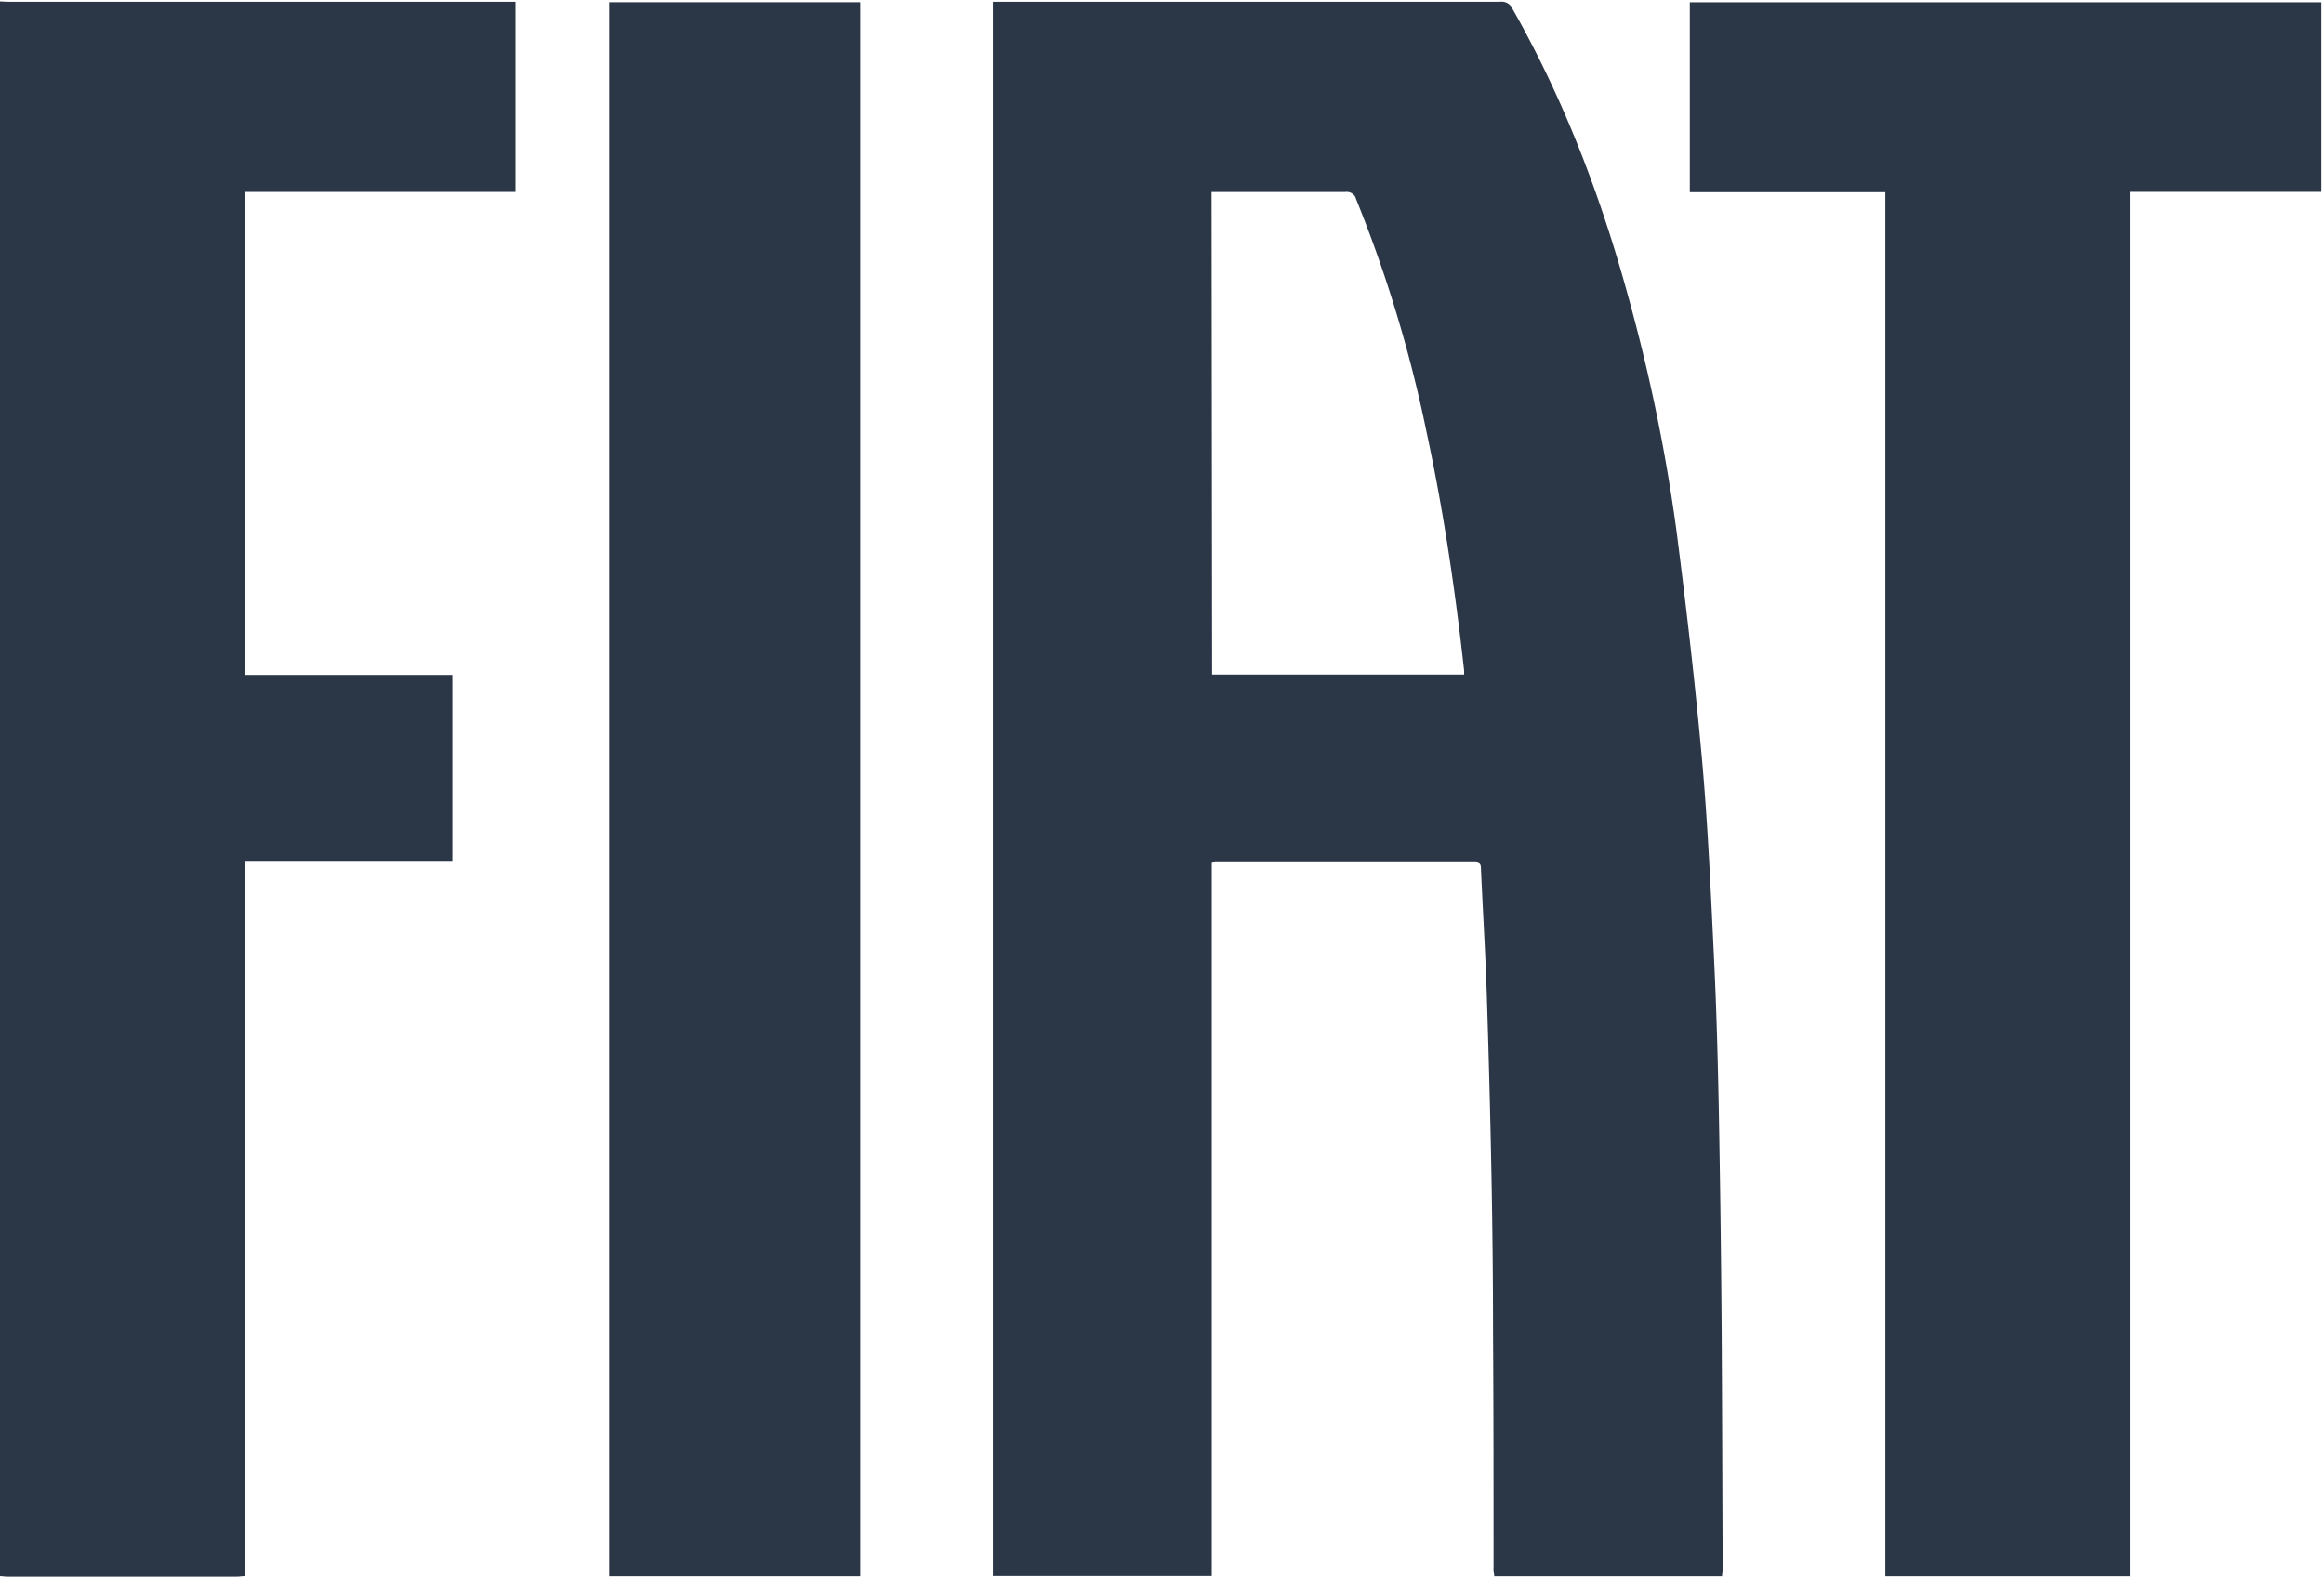
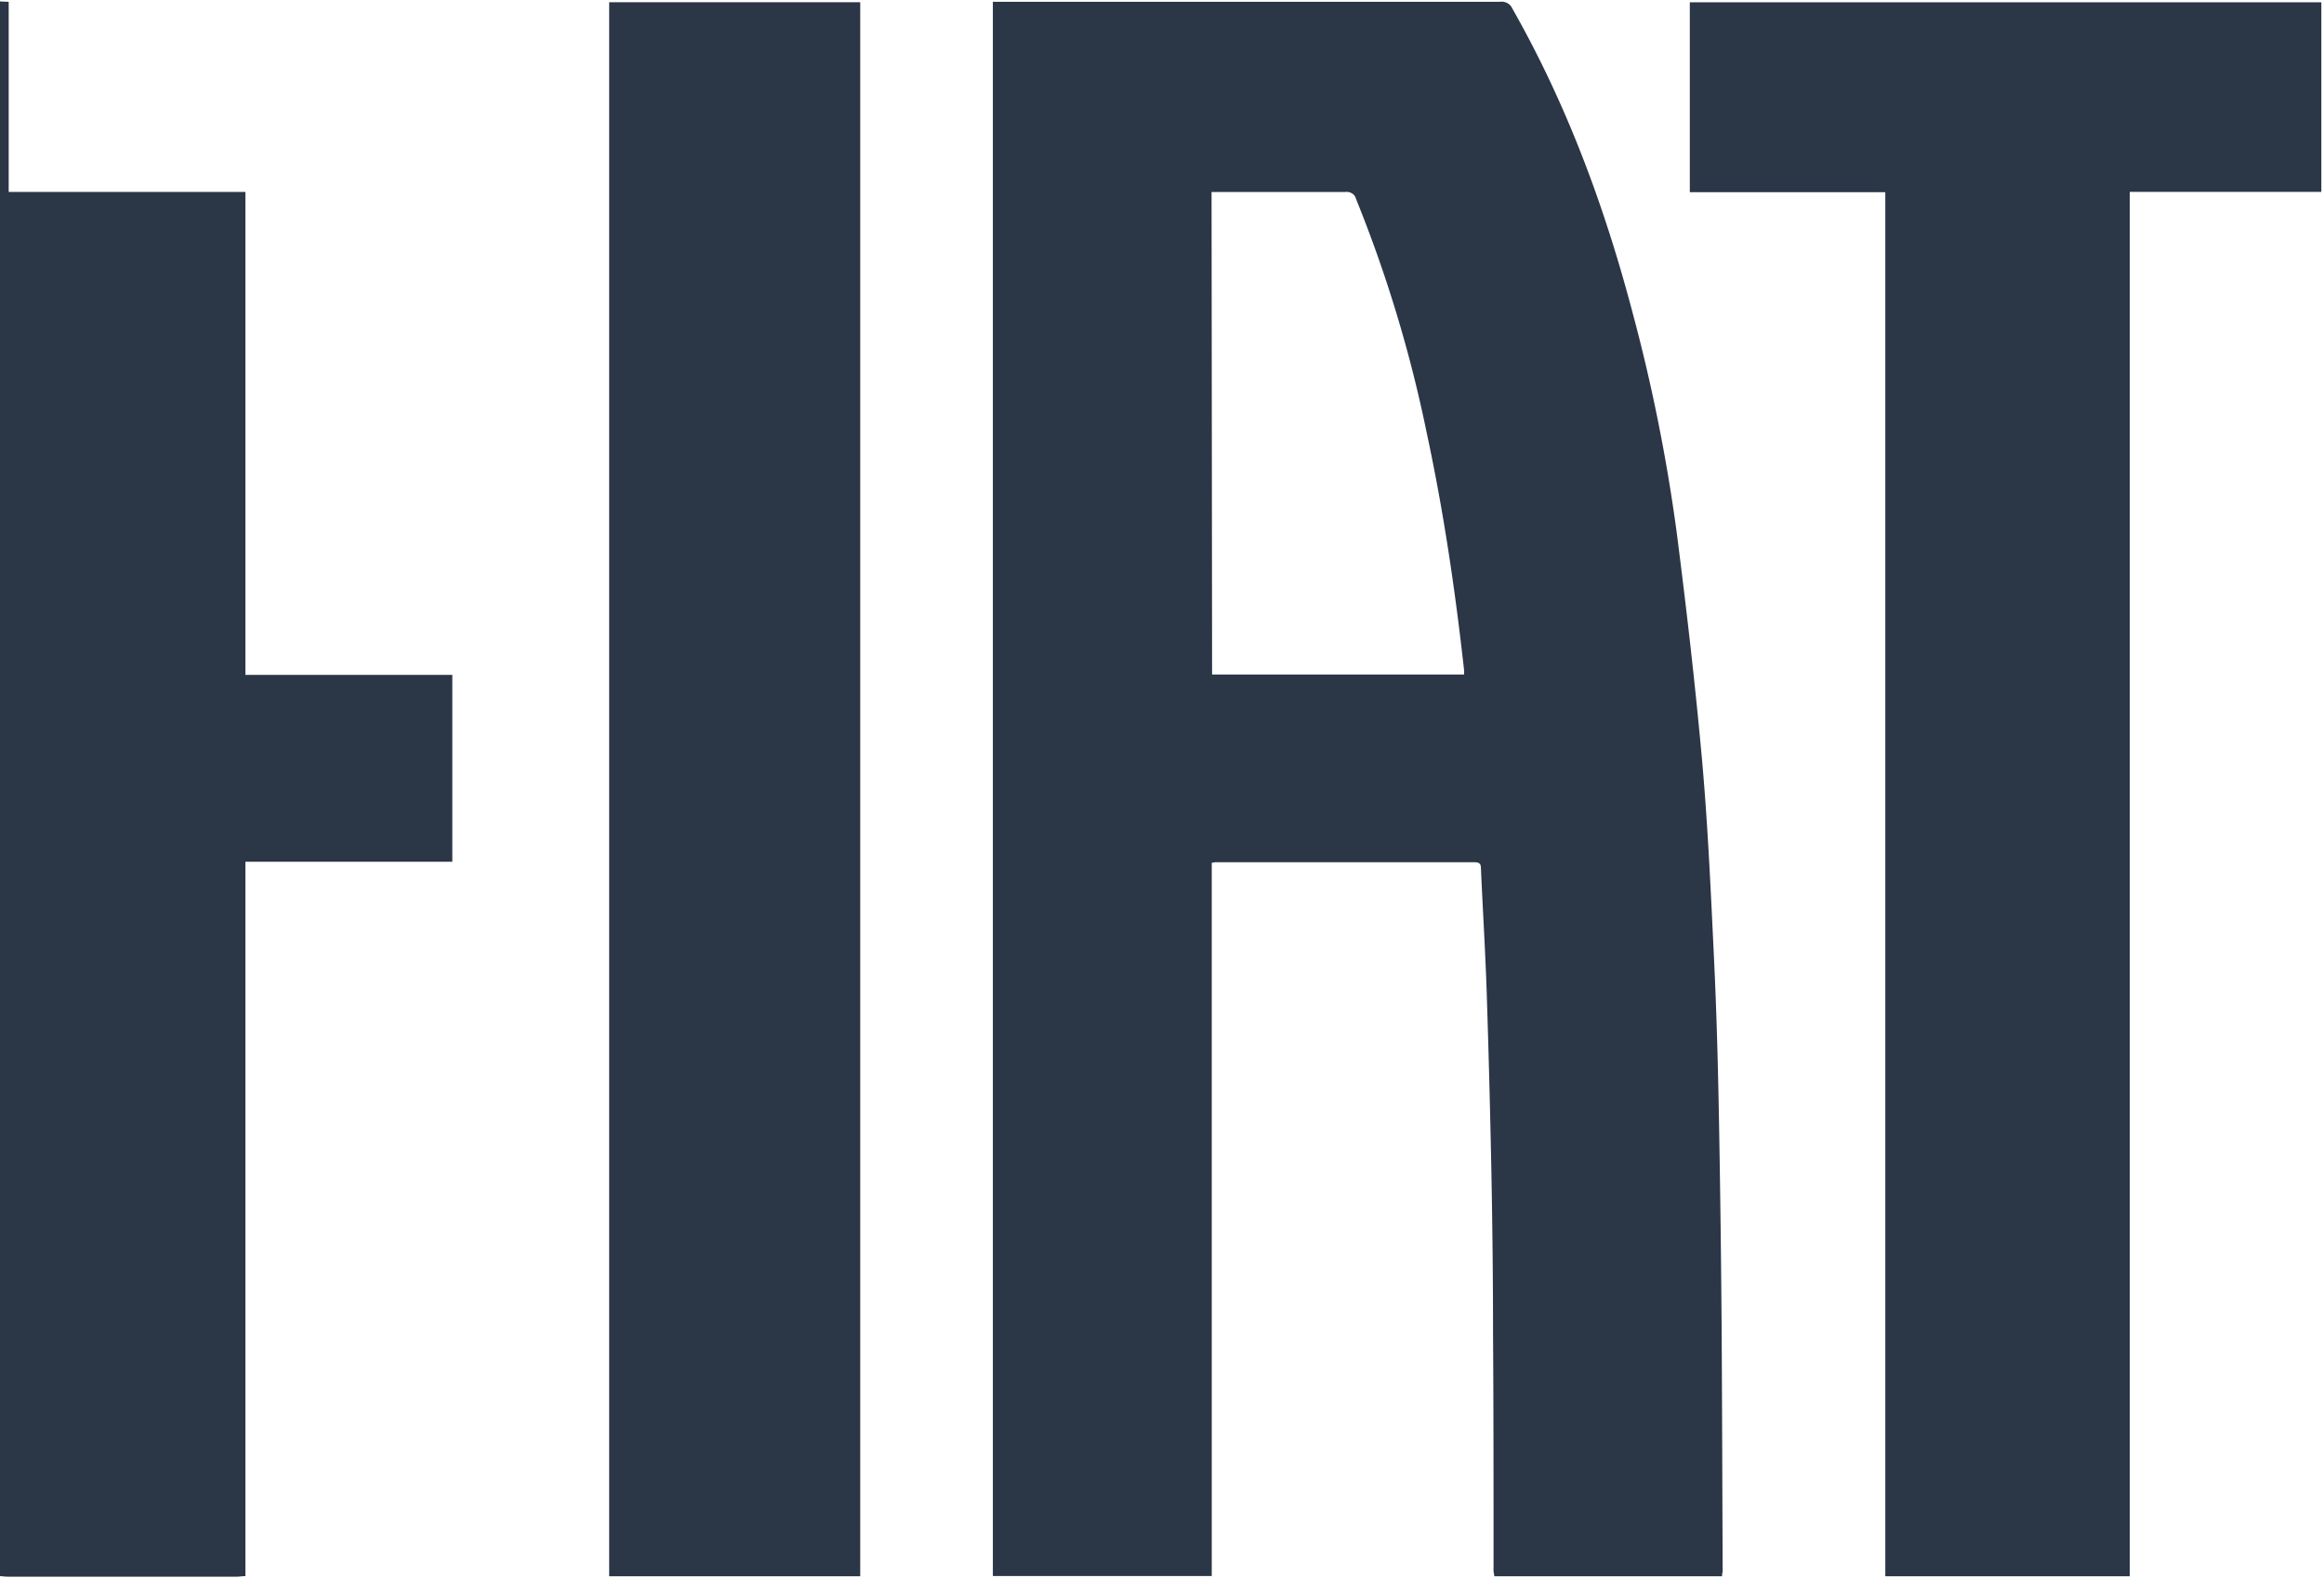
<svg xmlns="http://www.w3.org/2000/svg" width="81" height="55" fill="none">
-   <path d="M0 .05c.102.004.201.012.303.012h17.663v6.63H8.553v16.836h7.212v6.516H8.553V54.95c-.116 0-.203.019-.291.019H.275c-.092 0-.183-.013-.275-.019V.05Zm60.02 54.904h-7.94c0-.06-.02-.124-.024-.186-.005-.062 0-.083 0-.124 0-2.731 0-5.464-.018-8.197 0-1.836-.021-3.674-.056-5.512a489.976 489.976 0 0 0-.166-6.378c-.049-1.43-.137-2.86-.2-4.289 0-.143-.045-.207-.23-.207h-9.037a1.185 1.185 0 0 0-.115.02v24.865h-7.629V.062h17.663a.44.44 0 0 1 .264.044c.08.042.141.107.174.184 1.907 3.357 3.215 6.904 4.184 10.567a60.872 60.872 0 0 1 1.553 7.735c.34 2.655.647 5.313.886 7.976.2 2.266.3 4.541.409 6.814.085 1.762.134 3.523.168 5.284.047 2.487.079 4.973.098 7.46.02 2.89.025 5.778.037 8.667a.62.62 0 0 0-.021.161ZM42.245 23.515h8.785v-.136c-.308-2.783-.715-5.553-1.306-8.3a46.636 46.636 0 0 0-2.465-8.152.298.298 0 0 0-.134-.183.363.363 0 0 0-.238-.051h-4.66l.019 16.822ZM74.23 54.954h-8.52V6.7h-6.814V.079h22.011v6.61H74.23v48.265ZM21.232.077h8.75v54.877h-8.75V.077Z" fill="#2B3647" />
+   <path d="M0 .05c.102.004.201.012.303.012v6.63H8.553v16.836h7.212v6.516H8.553V54.95c-.116 0-.203.019-.291.019H.275c-.092 0-.183-.013-.275-.019V.05Zm60.02 54.904h-7.94c0-.06-.02-.124-.024-.186-.005-.062 0-.083 0-.124 0-2.731 0-5.464-.018-8.197 0-1.836-.021-3.674-.056-5.512a489.976 489.976 0 0 0-.166-6.378c-.049-1.43-.137-2.86-.2-4.289 0-.143-.045-.207-.23-.207h-9.037a1.185 1.185 0 0 0-.115.02v24.865h-7.629V.062h17.663a.44.44 0 0 1 .264.044c.08.042.141.107.174.184 1.907 3.357 3.215 6.904 4.184 10.567a60.872 60.872 0 0 1 1.553 7.735c.34 2.655.647 5.313.886 7.976.2 2.266.3 4.541.409 6.814.085 1.762.134 3.523.168 5.284.047 2.487.079 4.973.098 7.46.02 2.89.025 5.778.037 8.667a.62.62 0 0 0-.021.161ZM42.245 23.515h8.785v-.136c-.308-2.783-.715-5.553-1.306-8.3a46.636 46.636 0 0 0-2.465-8.152.298.298 0 0 0-.134-.183.363.363 0 0 0-.238-.051h-4.66l.019 16.822ZM74.23 54.954h-8.52V6.7h-6.814V.079h22.011v6.61H74.23v48.265ZM21.232.077h8.75v54.877h-8.75V.077Z" fill="#2B3647" />
</svg>